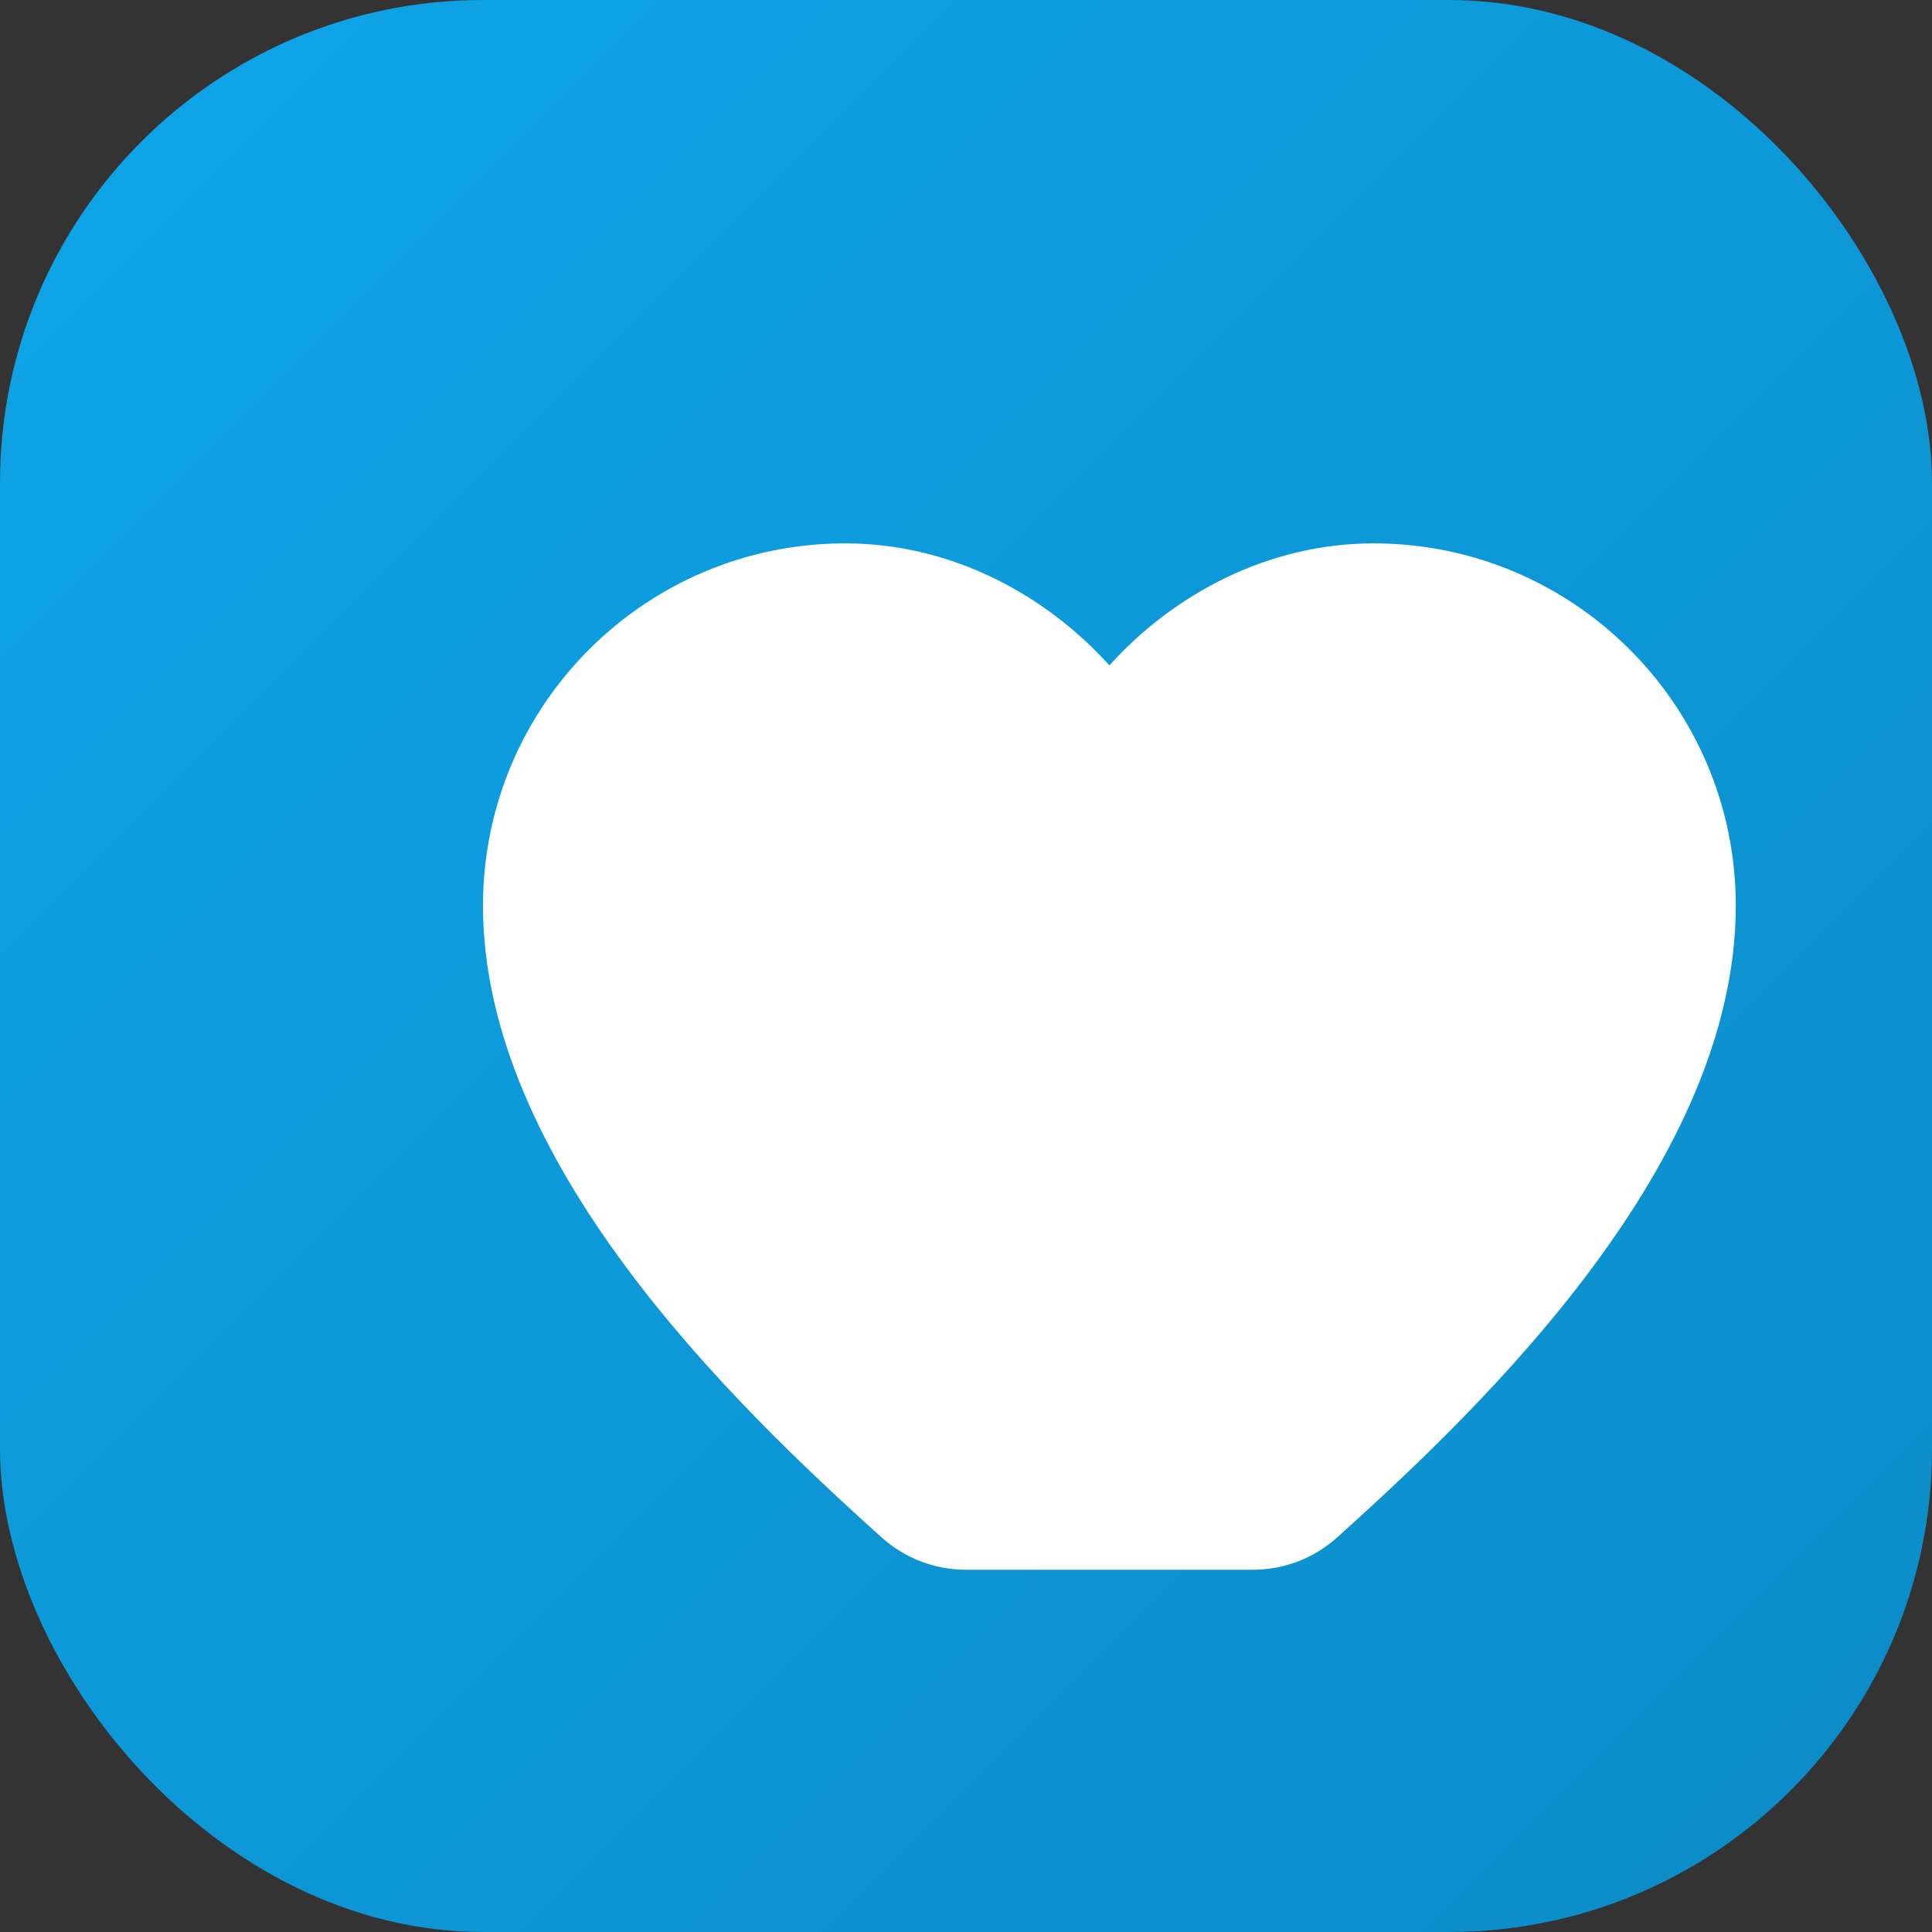
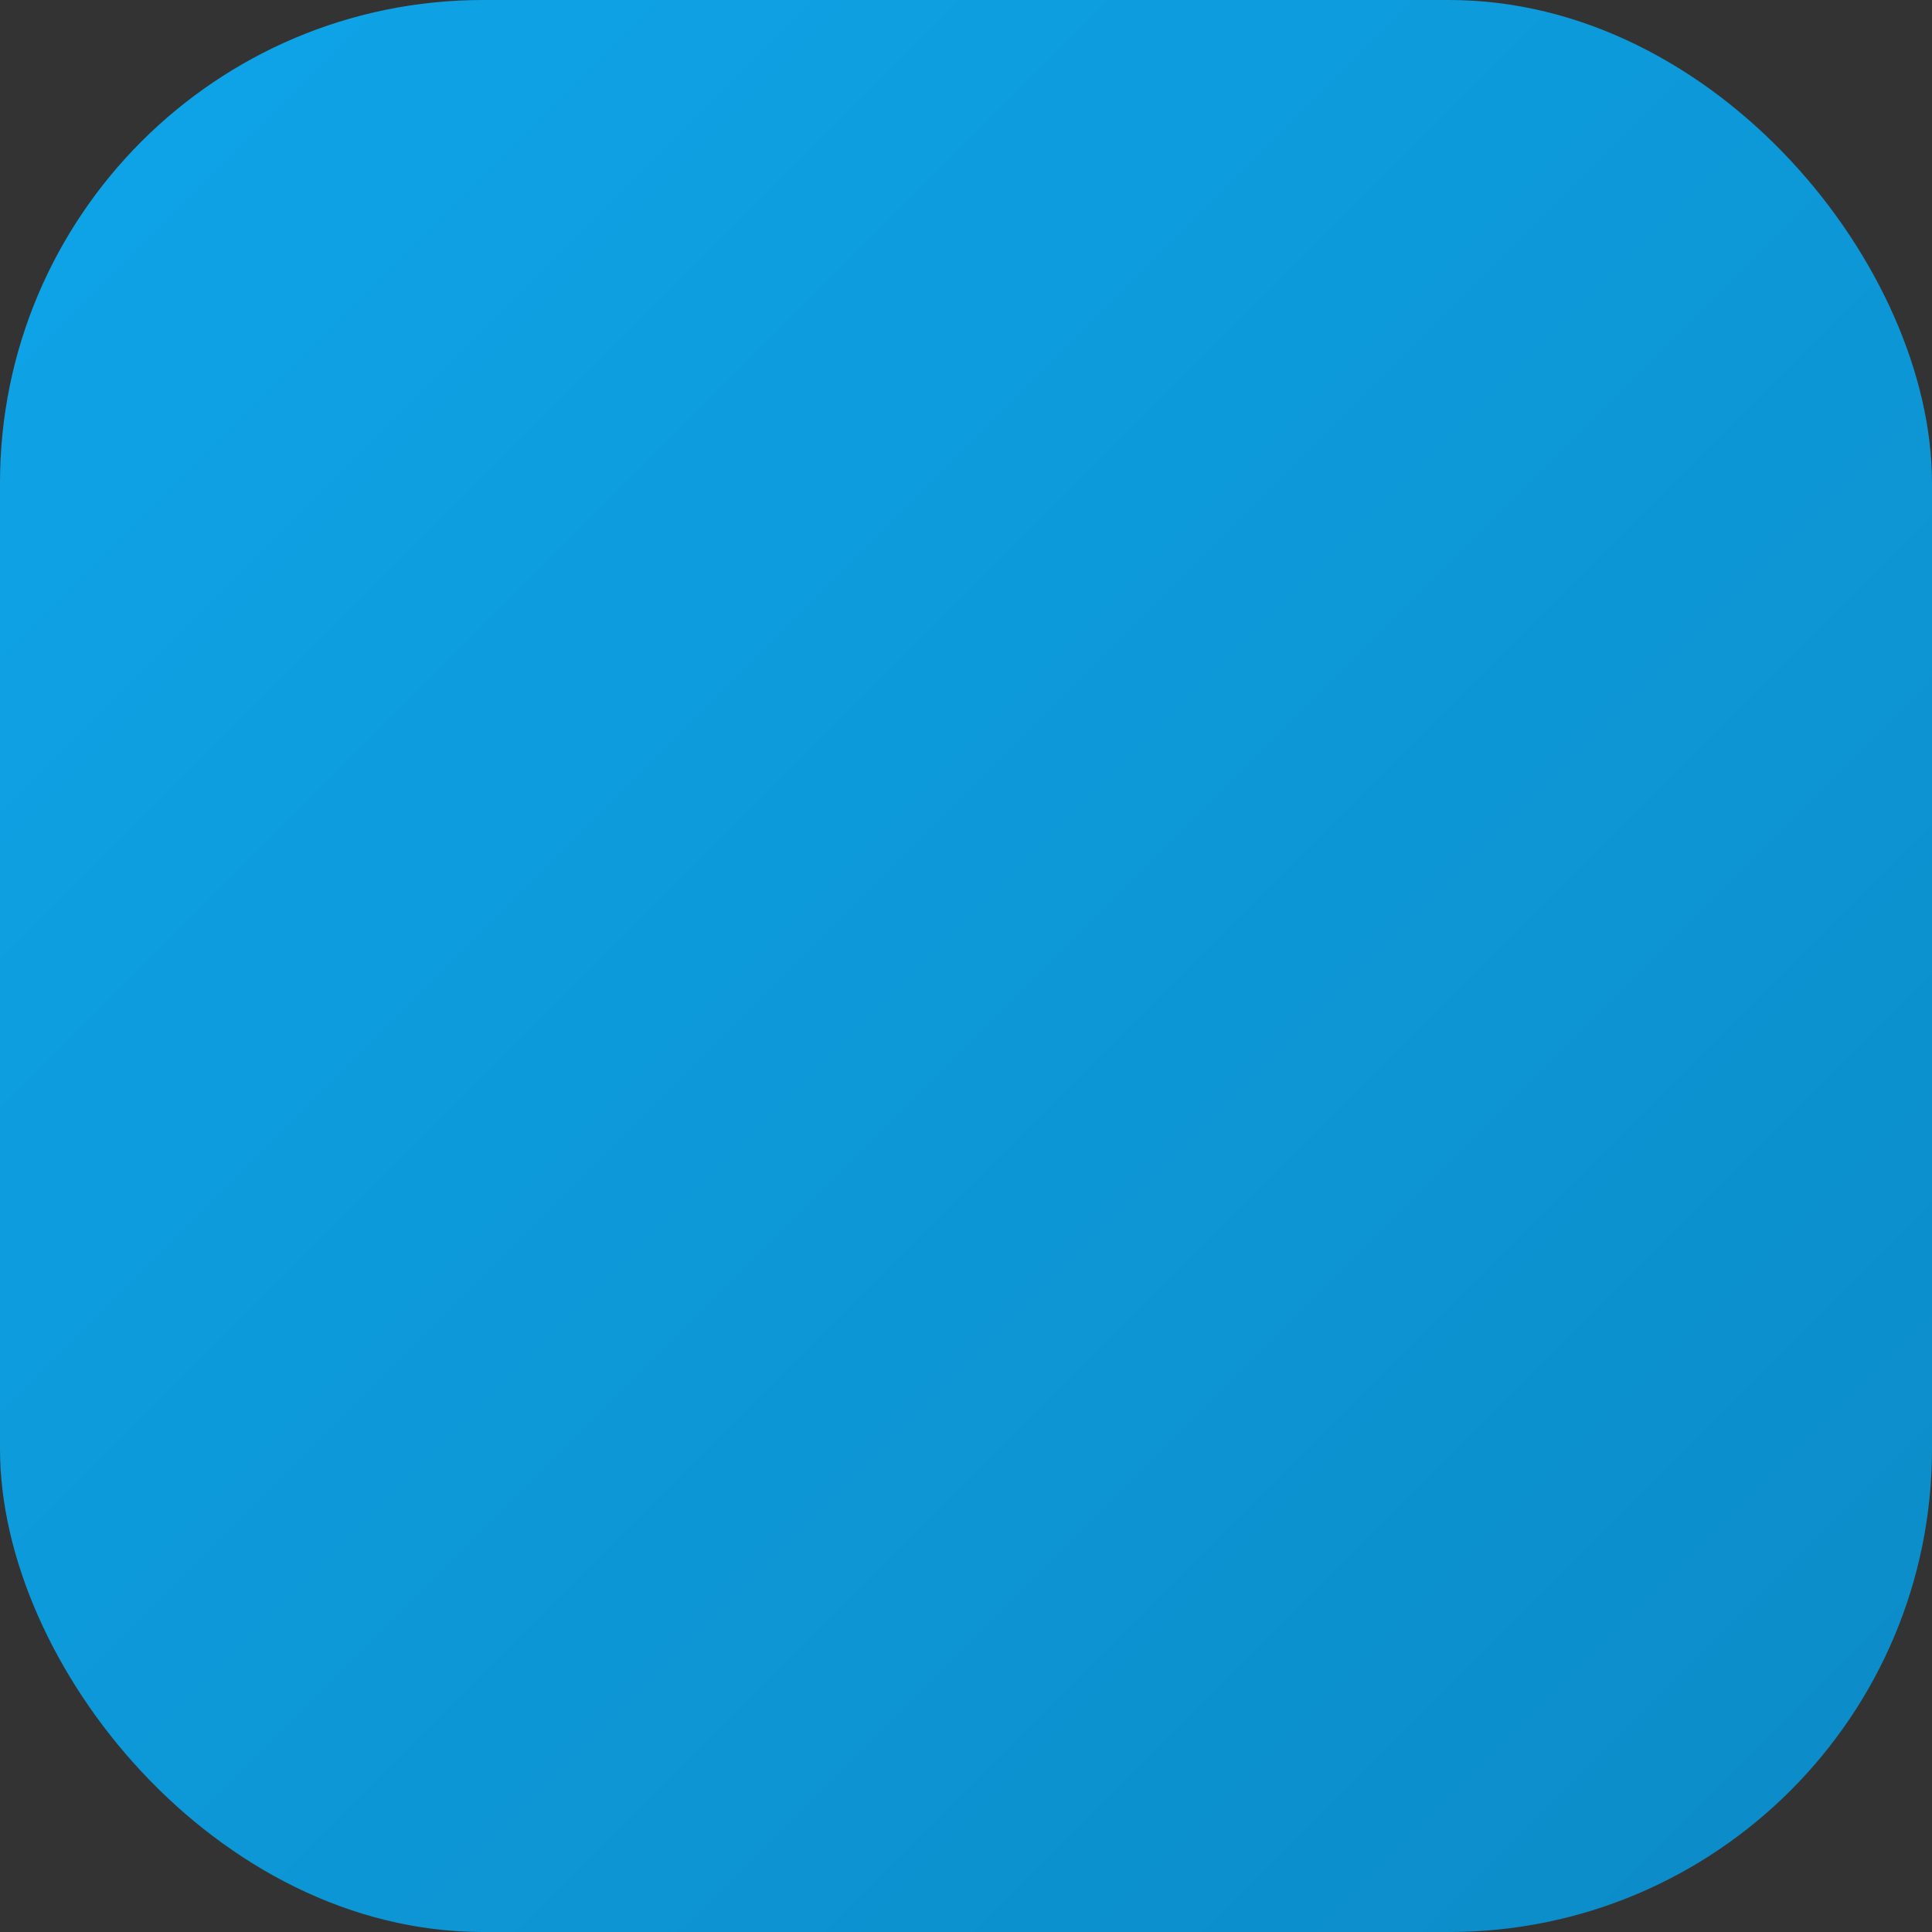
<svg xmlns="http://www.w3.org/2000/svg" viewBox="0 0 512 512" width="512" height="512">
  <rect x="0" y="0" width="512" height="512" fill="#333333" stroke="none" />
  <defs>
    <linearGradient id="gradientBg" x1="0%" y1="0%" x2="100%" y2="100%">
      <stop offset="0%" style="stop-color:#0EA5E9;stop-opacity:1" />
      <stop offset="100%" style="stop-color:#0C8BC7;stop-opacity:1" />
    </linearGradient>
  </defs>
  <rect width="512" height="512" rx="128" fill="url(#gradientBg)" />
-   <path d="M256 416c-8.479 0-16.379-3.163-22.394-8.609C193.261 371.156 128 307.618 128 240c0-53.019 42.981-96 96-96 28.0 0 53.007 13.491 70 32.337C310.993 157.491 335.999 144 364 144c53.019 0 96 42.981 96 96 0 67.618-65.261 131.156-105.606 167.391-6.015 5.446-13.915 8.609-22.394 8.609z" fill="#ffffff" stroke="none" />
</svg>